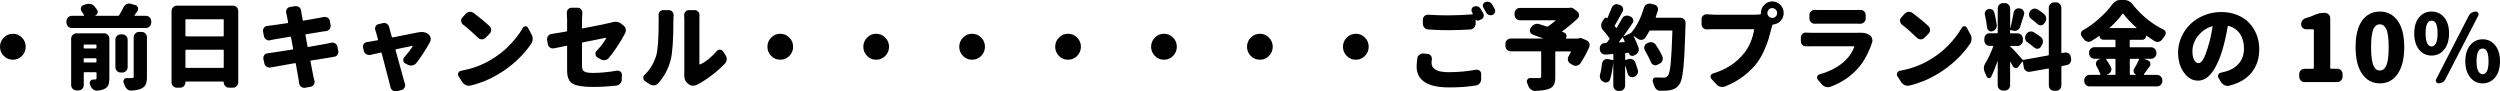
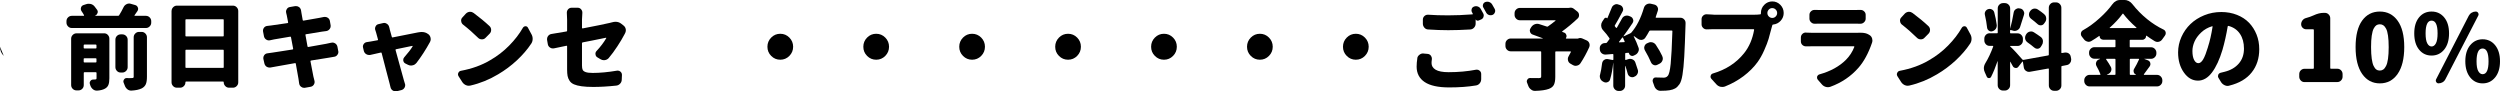
<svg xmlns="http://www.w3.org/2000/svg" id="b" data-name="レイヤー 2" viewBox="0 0 630 23">
  <g id="c" data-name="レイヤー 1">
    <g>
-       <path d="m.95,14.09c-.64-.64-.95-1.41-.95-2.31s.32-1.67.95-2.31,1.4-.96,2.29-.96,1.66.32,2.29.96.95,1.41.95,2.31-.32,1.67-.95,2.31-1.4.96-2.29.96-1.66-.32-2.29-.96Z" />
+       <path d="m.95,14.09c-.64-.64-.95-1.41-.95-2.31Z" />
      <path d="m33.89,3.85s-.01.06,0,.09.04.05.07.05h2.81c.36,0,.68.13.94.39s.4.58.4.96v.37c0,.37-.13.68-.4.95s-.58.4-.94.4h-18.68c-.36,0-.68-.13-.94-.4s-.4-.58-.4-.95v-.37c0-.38.13-.7.4-.96s.58-.39.94-.39h3s.08-.01.09-.05.01-.07,0-.11c-.17-.32-.38-.66-.64-1.03-.12-.18-.18-.37-.18-.57,0-.09.01-.19.05-.3.09-.32.29-.53.59-.64l.7-.23c.21-.08.43-.11.66-.11.17,0,.33.01.5.05.41.11.73.32.98.64.24.29.45.57.64.85.11.17.16.34.16.5,0,.12-.03.24-.09.34-.11.31-.31.51-.61.62-.01,0-.02,0-.02.02s0,.02.02.02h5.81c.12,0,.21-.05.27-.14.41-.66.78-1.33,1.11-2.02.17-.35.42-.61.77-.78.2-.11.41-.16.64-.16.14,0,.27.02.41.07l1.13.32c.32.09.54.3.66.62.05.12.07.24.07.37,0,.18-.06.36-.18.53-.24.37-.48.72-.73,1.05Zm-7.67,4.54c.38,0,.7.13.95.4s.39.58.39.95v9.99c0,.7-.08,1.26-.24,1.66s-.45.72-.87.95c-.48.27-1.13.44-1.95.5h-.11c-.35,0-.66-.11-.93-.32-.32-.24-.54-.56-.68-.94-.03-.12-.07-.24-.11-.34s-.07-.21-.07-.32c0-.17.05-.33.16-.48.17-.26.4-.39.7-.39.23,0,.39,0,.48-.02.15,0,.25-.03.31-.08s.08-.14.08-.26v-1.31c0-.12-.06-.18-.18-.18h-2.86c-.12,0-.18.06-.18.18v3.05c0,.38-.13.7-.39.96s-.58.39-.95.39h-.5c-.36,0-.68-.13-.94-.39s-.4-.58-.4-.96v-11.68c0-.37.13-.68.4-.95s.58-.4.94-.4h6.97Zm-1.91,3.02c0-.12-.06-.18-.18-.18h-2.86c-.12,0-.18.06-.18.18v.64c0,.11.06.16.18.16h2.86c.12,0,.18-.05.18-.16v-.64Zm-3.22,4.15c0,.12.06.18.18.18h2.86c.12,0,.18-.06.18-.18v-.71c0-.11-.06-.16-.18-.16h-2.86c-.12,0-.18.05-.18.16v.71Zm9.74-6.9c.36,0,.68.13.94.39s.4.58.4.96v6.92c0,.37-.13.68-.4.95s-.58.4-.94.4h-.41c-.38,0-.7-.13-.95-.4s-.39-.58-.39-.95v-6.92c0-.38.13-.7.39-.96s.58-.39.95-.39h.41Zm2.86,10.63v-9.9c0-.37.13-.68.4-.95s.58-.4.94-.4h.66c.36,0,.68.13.94.4s.4.58.4.95v9.94c0,.81-.09,1.44-.28,1.88s-.53.79-1.01,1.05c-.64.32-1.51.51-2.61.57h-.09c-.35,0-.67-.11-.95-.34-.3-.24-.52-.56-.66-.96-.08-.23-.17-.46-.27-.69-.05-.11-.07-.21-.07-.32,0-.17.05-.33.16-.48.15-.24.37-.37.66-.37h.02c.24.01.45.02.64.02.27,0,.49,0,.66-.02.18,0,.31-.03.37-.08s.1-.16.1-.31Z" />
      <path d="m43.24,2.77c0-.37.13-.68.4-.95s.58-.4.94-.4h14.12c.36,0,.68.13.94.4s.4.58.4.95v17.98c0,.37-.13.68-.4.95s-.58.4-.94.4h-.98c-.36,0-.68-.13-.94-.4s-.4-.58-.4-.95v-.02c0-.12-.05-.18-.16-.18h-9.31c-.12,0-.18.06-.18.18v.02c0,.37-.13.68-.4.95s-.58.4-.94.4h-.82c-.36,0-.68-.13-.94-.4s-.4-.58-.4-.95V2.77Zm13.14,2.25c0-.11-.05-.16-.16-.16h-9.31c-.12,0-.18.05-.18.16v3.99c0,.11.06.16.18.16h9.31c.11,0,.16-.05.16-.16v-3.99Zm-9.65,11.91c0,.12.06.18.18.18h9.31c.11,0,.16-.06.16-.18v-4.22c0-.12-.05-.18-.16-.18h-9.31c-.12,0-.18.06-.18.18v4.22Z" />
      <path d="m83.46,10.77c.11-.03.21-.05.32-.05.24,0,.47.07.68.21.3.2.49.47.57.82l.2,1.08c.03.09.05.18.05.27,0,.24-.08.48-.25.71-.21.29-.49.46-.84.5-.18.03-.43.07-.76.13s-.52.09-.58.1c-.23.03-.85.13-1.88.3s-1.89.31-2.59.41c-.11.01-.15.08-.14.21.36,1.89.6,3.16.73,3.8.08.27.17.63.27,1.08.03.11.05.21.05.32,0,.23-.07.45-.2.66-.2.31-.47.49-.82.55l-1.41.25c-.08.01-.15.02-.23.02-.27,0-.52-.09-.75-.27-.29-.21-.45-.5-.5-.87-.05-.47-.1-.85-.16-1.12-.03-.24-.26-1.52-.68-3.83-.01-.11-.08-.15-.2-.14-2.42.41-4.09.71-4.99.89-.47.09-.85.16-1.16.21-.09.01-.18.02-.27.02-.26,0-.5-.07-.73-.21-.3-.21-.49-.5-.57-.85l-.25-1.12c-.01-.08-.02-.16-.02-.25,0-.24.08-.47.23-.69.21-.29.5-.45.86-.48.42-.06.85-.12,1.27-.18.23-.03.92-.14,2.08-.32s2.14-.34,2.94-.46c.11-.01.15-.08.14-.21l-.54-2.86c-.03-.12-.1-.18-.2-.16-1.94.32-3.29.55-4.06.69-.33.06-.66.13-.98.21-.11.03-.21.05-.32.05-.24,0-.47-.07-.68-.21-.3-.2-.49-.47-.57-.82l-.23-1.21c-.01-.09-.02-.18-.02-.25,0-.26.08-.5.25-.71.21-.27.5-.43.86-.46.35-.03.66-.07.93-.11,1.1-.14,2.49-.34,4.15-.6.12-.01.17-.08.14-.21l-.34-1.76c-.05-.2-.09-.39-.14-.57-.03-.12-.05-.24-.05-.34,0-.23.07-.44.2-.64.18-.31.45-.48.79-.53l1.34-.23h.2c.27,0,.53.08.77.25.29.23.45.53.5.89.03.23.06.42.09.57.01.08.12.68.32,1.81.03.11.1.15.2.14,1.5-.24,2.81-.47,3.95-.69.36-.06.75-.14,1.16-.23.11-.01.2-.02.3-.02.24,0,.48.07.7.21.3.2.48.47.54.82l.18,1.05c.01.08.02.15.02.23,0,.27-.08.52-.25.73-.21.29-.5.47-.86.53-.6.08-.96.12-1.07.14l-4.04.66c-.12.01-.17.08-.14.18l.52,2.89c.03.11.1.15.2.14,2.12-.37,3.62-.63,4.49-.8.41-.08.83-.17,1.25-.27Z" />
      <path d="m104.89,15.9c-.24.31-.56.5-.95.57-.12.03-.23.05-.34.05-.27,0-.53-.06-.77-.18l-.68-.34c-.29-.15-.46-.39-.52-.71-.01-.06-.02-.12-.02-.18,0-.26.09-.49.27-.69.95-1.07,1.66-1.99,2.11-2.75.01-.03.01-.06-.01-.08s-.05-.03-.08-.03c-.68.12-2.05.4-4.11.85-.11.03-.14.1-.11.21,1.23,4.48,1.93,7.02,2.11,7.65.06.21.14.49.25.82.05.12.07.25.07.39,0,.2-.05.4-.16.6-.18.32-.45.53-.79.62l-1.2.3c-.11.01-.2.02-.3.02-.24,0-.47-.07-.68-.21-.3-.2-.49-.47-.57-.82-.06-.35-.14-.66-.23-.94-.14-.47-.45-1.65-.93-3.54s-.84-3.26-1.07-4.13c-.03-.12-.1-.17-.2-.14-1.12.24-2.01.44-2.66.6-.11.01-.2.02-.3.02-.26,0-.5-.07-.73-.21-.32-.2-.52-.48-.61-.85l-.18-.76c-.03-.11-.05-.21-.05-.3,0-.23.07-.44.2-.64.21-.29.49-.46.84-.5.3-.05.6-.09.91-.14.39-.06.98-.17,1.75-.32.11-.01.14-.08.11-.18-.18-.73-.34-1.32-.48-1.76-.05-.18-.11-.37-.18-.57-.06-.14-.09-.28-.09-.44,0-.17.05-.34.14-.53.15-.31.39-.5.7-.57l1.16-.27c.11-.03.21-.05.32-.05.24,0,.47.08.68.23.3.2.49.47.57.82.01.06.03.13.05.19s.03.15.06.23.03.14.03.17l.52,1.88c.03.12.1.17.2.14,3.77-.73,5.92-1.16,6.45-1.28h.05c.29-.06.57-.09.84-.09.59,0,1.1.15,1.52.46l.09.05c.32.23.52.53.61.92.03.12.05.24.05.37,0,.24-.06.48-.18.71-1.07,1.96-2.23,3.74-3.47,5.36Z" />
      <path d="m118.55,21.56c-.14.03-.27.05-.41.05-.26,0-.51-.05-.75-.16-.36-.17-.66-.42-.89-.76l-.95-1.49c-.09-.15-.14-.31-.14-.46,0-.12.03-.24.09-.37.12-.29.34-.47.66-.53,2.8-.52,5.25-1.41,7.35-2.66,1.79-1.02,3.39-2.26,4.81-3.7s2.57-2.94,3.45-4.48c.15-.24.36-.37.64-.39h.02c.27,0,.48.12.61.37l.89,1.65c.2.35.3.73.3,1.15,0,.44-.11.84-.34,1.19-.97,1.47-2.18,2.87-3.62,4.22-1.44,1.34-3.02,2.52-4.73,3.53-2.22,1.33-4.55,2.28-6.99,2.84Zm-1.88-15.37c-.27-.23-.42-.52-.45-.87-.01-.05-.02-.09-.02-.14,0-.31.11-.57.34-.8l.84-.92c.26-.27.58-.44.95-.48h.18c.3,0,.59.1.86.3,1.51,1.13,2.85,2.23,3.99,3.3.27.26.41.58.41.96s-.13.69-.39.96l-1.02,1.03c-.24.26-.54.39-.91.39s-.7-.12-.95-.37c-1.2-1.18-2.47-2.3-3.84-3.37Z" />
      <path d="m153.41,14.62c-.26.29-.58.47-.98.53-.09.01-.17.02-.25.02-.3,0-.59-.08-.86-.25l-.77-.46c-.29-.17-.45-.42-.48-.76-.01-.05-.02-.09-.02-.14,0-.29.1-.53.3-.73,1-1.07,1.81-2.14,2.43-3.21.01-.03.01-.06,0-.08s-.05-.03-.09-.03c-.27.06-.7.15-1.27.26s-1.32.26-2.22.45-1.69.34-2.36.46c-.12.03-.18.1-.18.21v5.61c0,.5.06.87.18,1.11s.37.42.76.56.98.21,1.78.21c1.8,0,3.83-.19,6.08-.57.06-.01.13-.02.2-.02.26,0,.48.08.68.25.27.23.4.52.39.87l-.05,1.15c0,.38-.13.72-.4,1.01s-.59.46-.96.5c-2.16.23-4.11.34-5.83.34-1.17,0-2.14-.06-2.93-.17-.79-.11-1.42-.27-1.91-.48s-.85-.5-1.11-.89-.43-.8-.51-1.23-.12-.97-.12-1.63v-5.84c0-.11-.05-.15-.16-.14-1.45.31-2.5.53-3.16.66-.09.01-.18.02-.27.02-.26,0-.49-.07-.7-.21-.32-.21-.51-.5-.57-.85l-.18-1.05c-.01-.09-.02-.18-.02-.25,0-.26.08-.5.23-.73.23-.31.51-.49.86-.55,1.04-.15,2.32-.37,3.81-.64.11-.01.16-.08.16-.21v-2.77l-.07-1.76c0-.32.11-.6.32-.85.24-.26.54-.39.89-.39h1.52c.35,0,.64.13.86.39.21.24.32.52.32.82v.11c-.06.66-.09,1.21-.09,1.67v2.08c0,.11.06.15.18.14,3.13-.6,5.38-1.05,6.74-1.37.29-.08.5-.13.64-.16.32-.09.61-.14.89-.14.54,0,1.02.16,1.43.48l.61.48c.29.23.47.53.54.92.01.11.02.21.02.3,0,.27-.08.53-.23.78-.06.11-.11.21-.16.3-.42.82-1.01,1.8-1.75,2.93-.74,1.13-1.46,2.11-2.16,2.93Z" />
-       <path d="m165.81,21.03c-.26.29-.58.45-.98.48h-.18c-.33,0-.64-.09-.91-.27l-1.2-.8c-.29-.2-.43-.47-.43-.82,0-.31.11-.56.34-.78,1.3-1.22,2.26-2.79,2.88-4.7.44-1.33.66-4.38.66-9.16,0-.4,0-.76-.02-1.08-.01-.05-.02-.09-.02-.14,0-.29.1-.56.3-.8.23-.27.51-.41.84-.41h1.45c.36,0,.66.14.89.41.21.24.32.52.32.82l-.05,1.15c0,5.01-.23,8.39-.68,10.15-.59,2.28-1.66,4.26-3.2,5.96Zm9.9.3c-.32.18-.67.27-1.07.27h-.05c-.39,0-.73-.12-1.02-.37l-.3-.23c-.56-.47-.84-1.12-.84-1.95v-.25c.01-.21.02-.42.02-.62V4.74l-.05-.96c0-.31.11-.58.32-.82.23-.27.51-.41.86-.41h1.5c.35,0,.64.14.89.41.2.24.3.53.3.85l-.02.96v11.36s.01.08.05.1.07.03.11.01c1.45-.66,2.85-1.77,4.18-3.34.21-.26.48-.39.79-.39h.02c.33.01.59.15.77.41l.64.94c.21.29.32.63.32,1.01,0,.44-.14.82-.43,1.12-.95,1.02-2.07,2.02-3.35,2.99-1.28.97-2.49,1.75-3.64,2.35Z" />
      <path d="m194.34,14.09c-.64-.64-.95-1.41-.95-2.31s.32-1.67.95-2.31,1.4-.96,2.29-.96,1.66.32,2.29.96.95,1.41.95,2.31-.32,1.67-.95,2.31-1.4.96-2.29.96-1.66-.32-2.29-.96Z" />
      <path d="m218.51,14.09c-.64-.64-.95-1.41-.95-2.31s.32-1.67.95-2.31,1.4-.96,2.29-.96,1.66.32,2.29.96.95,1.41.95,2.31-.32,1.67-.95,2.31-1.4.96-2.29.96-1.66-.32-2.29-.96Z" />
      <path d="m242.68,14.09c-.64-.64-.95-1.41-.95-2.31s.32-1.67.95-2.31,1.4-.96,2.29-.96,1.66.32,2.29.96.95,1.41.95,2.31-.32,1.67-.95,2.31-1.4.96-2.29.96-1.66-.32-2.29-.96Z" />
      <path d="m266.86,14.09c-.64-.64-.95-1.41-.95-2.31s.32-1.67.95-2.31,1.4-.96,2.29-.96,1.66.32,2.29.96.95,1.41.95,2.31-.32,1.67-.95,2.31-1.4.96-2.29.96-1.66-.32-2.29-.96Z" />
      <path d="m291.03,14.09c-.64-.64-.95-1.41-.95-2.31s.32-1.67.95-2.31,1.4-.96,2.29-.96,1.66.32,2.29.96.95,1.41.95,2.31-.32,1.67-.95,2.31-1.4.96-2.29.96-1.66-.32-2.29-.96Z" />
      <path d="m315.2,14.09c-.64-.64-.95-1.41-.95-2.31s.32-1.67.95-2.31,1.4-.96,2.29-.96,1.66.32,2.29.96.95,1.41.95,2.31-.32,1.67-.95,2.31-1.4.96-2.29.96-1.66-.32-2.29-.96Z" />
      <path d="m339.38,14.09c-.64-.64-.95-1.41-.95-2.31s.32-1.67.95-2.31,1.4-.96,2.29-.96,1.66.32,2.29.96.95,1.41.95,2.31-.32,1.67-.95,2.31-1.4.96-2.29.96-1.66-.32-2.29-.96Z" />
      <path d="m357.15,14.68c.06-.37.25-.66.57-.89.26-.21.55-.32.89-.32.05,0,.09,0,.14.02l1,.09c.35.03.63.18.84.46.17.23.25.48.25.76,0,.08,0,.15-.02.23-.05.31-.07.6-.07.87,0,.7.34,1.26,1.03,1.67s1.77.62,3.26.62c2.47,0,4.77-.21,6.9-.62.08-.01.15-.02.23-.02.26,0,.48.08.68.25.27.21.41.5.41.85v1.28c0,.4-.12.75-.36,1.05s-.55.49-.93.55c-2.01.34-4.28.5-6.79.5-2.75,0-4.81-.45-6.16-1.35-1.35-.9-2.03-2.2-2.03-3.89,0-.66.06-1.36.18-2.11Zm13.8-11.57c-.09-.17-.14-.34-.14-.5,0-.11.01-.22.05-.34.09-.29.28-.49.57-.6.17-.08.34-.11.52-.11.15,0,.3.02.43.07.33.11.58.31.75.6.2.35.41.73.64,1.15.09.17.14.34.14.5,0,.12-.02.25-.07.39-.11.31-.31.52-.61.64l-.64.27c-.14.05-.27.05-.4,0s-.23-.14-.31-.27c-.01,0-.02,0-.02.02v1.03c0,.38-.13.71-.39,1s-.58.44-.95.47c-2,.12-3.85.18-5.56.18-1.62,0-3.31-.06-5.06-.18-.38-.01-.7-.16-.95-.45s-.39-.62-.39-1v-1.03c0-.37.14-.67.41-.92.24-.21.52-.32.84-.32h.09c1.47.11,3.15.16,5.04.16s3.96-.08,6.11-.25c.05,0,.08-.02.09-.06s.01-.07,0-.1c-.06-.12-.12-.24-.18-.34Zm2.88-1.15c-.11-.17-.16-.34-.16-.5,0-.11.01-.21.05-.32.09-.29.28-.5.57-.62.17-.06.34-.09.52-.09.15,0,.3.02.43.07.33.11.59.31.77.6.21.35.42.73.64,1.12.09.17.14.34.14.5,0,.12-.02.24-.07.37-.11.31-.3.53-.59.66-.17.06-.33.09-.5.09-.15,0-.3-.02-.43-.07-.32-.12-.55-.33-.7-.62-.23-.43-.45-.82-.66-1.19Z" />
      <path d="m397.71,9.69c.17-.08.33-.11.5-.11s.34.04.52.11l1.04.46c.35.14.59.38.73.73.06.17.09.33.09.48,0,.18-.04.37-.11.55-.65,1.44-1.38,2.78-2.2,4.03-.21.32-.51.52-.89.6-.11.03-.21.05-.32.05-.26,0-.5-.07-.73-.21l-.59-.34c-.32-.18-.52-.45-.61-.8-.03-.12-.05-.24-.05-.37,0-.23.06-.45.18-.66.18-.32.38-.69.59-1.1.01-.05.01-.08-.01-.11s-.05-.05-.08-.05h-3.68c-.11,0-.16.06-.16.18v6.25c0,.87-.12,1.53-.35,1.99s-.66.8-1.28,1.03c-.79.29-1.94.46-3.47.5h-.05c-.36,0-.69-.12-.98-.37-.32-.23-.54-.53-.68-.92-.09-.26-.19-.52-.3-.78-.05-.11-.07-.22-.07-.34,0-.15.05-.31.16-.46.15-.24.37-.37.66-.37h.02c.64.01,1.37.02,2.2.02.24-.01.4-.05.48-.1s.11-.16.11-.33v-6.14c0-.12-.05-.18-.16-.18h-7.51c-.36,0-.68-.13-.94-.39s-.4-.58-.4-.96v-.53c0-.38.13-.7.4-.96s.58-.39.94-.39h8.04s.05-.01.05-.03,0-.03-.02-.03c-.85-.32-1.7-.63-2.56-.94-.32-.12-.53-.34-.64-.66-.05-.12-.07-.24-.07-.34,0-.2.06-.39.18-.57l.2-.32c.23-.34.52-.57.89-.71.2-.08.4-.11.61-.11.17,0,.34.03.52.09.54.17,1.17.37,1.86.6.11.05.2.04.3-.02.6-.41,1.24-.89,1.91-1.44.03-.01.04-.04.03-.07s-.03-.05-.06-.05h-8.94c-.36,0-.68-.13-.94-.4s-.4-.58-.4-.95v-.41c0-.38.13-.7.4-.96s.58-.39.94-.39h12.26c.06,0,.11,0,.16-.02.14-.03.26-.05.36-.05.32,0,.6.11.86.32l.84.66c.29.23.43.54.43.94,0,.32-.12.6-.36.82-1.3,1.22-2.6,2.3-3.88,3.23-.03.01-.04.04-.03.08s.03.06.06.06c.14.06.29.12.45.18.27.09.45.28.54.57.05.11.07.21.07.32,0,.17-.05.33-.16.48-.01.03-.01.06,0,.09s.04.05.07.05h2.88s.09,0,.14-.02Z" />
      <path d="m417.23,4.31s-.01.08.01.11.06.05.1.05h6.11c.38,0,.7.14.95.41.24.24.36.54.36.89v.23c-.11,3.6-.22,6.37-.33,8.28-.11,1.92-.26,3.45-.45,4.59s-.45,1.94-.78,2.38c-.33.47-.68.82-1.06,1.03s-.84.37-1.4.46c-.51.09-1.26.14-2.25.14h-.09c-.36,0-.69-.13-.98-.38s-.48-.58-.59-.97c-.09-.31-.2-.6-.32-.89-.03-.11-.05-.21-.05-.32,0-.15.05-.31.14-.46.14-.23.34-.34.61-.34h.05c.58.03,1.24.05,2,.05.42,0,.76-.15,1-.44.33-.34.58-1.36.75-3.06.17-1.7.31-4.44.43-8.21.01-.11-.04-.16-.16-.16h-5.42c-.11,0-.19.05-.25.14-.32.6-.65,1.15-1,1.67-.21.31-.5.48-.86.53-.06.01-.12.02-.18.02-.3,0-.58-.09-.82-.27-.3-.23-.63-.46-.98-.69-.03-.01-.05-.01-.07,0s-.01.04,0,.07c.5,1.01.9,1.95,1.2,2.82.06.15.09.31.09.46,0,.21-.05.42-.16.62-.17.35-.43.61-.79.78l-.34.16c-.12.06-.24.09-.36.09s-.24-.03-.36-.09c-.26-.12-.42-.32-.48-.6-.03-.09-.09-.13-.18-.11l-.59.05c-.12,0-.18.06-.18.18v1.47s.02.08.06.1.07.03.1.01l.64-.21c.15-.05.3-.07.45-.07.21,0,.42.05.61.14.33.15.57.41.7.78.23.63.43,1.24.61,1.83.05.14.07.27.07.41,0,.23-.05.44-.16.64-.18.35-.45.59-.82.71l-.07.05c-.14.05-.27.07-.41.07-.2,0-.39-.05-.57-.14-.3-.18-.5-.44-.59-.78-.15-.6-.34-1.24-.57-1.92-.01-.01-.03-.02-.05-.02s-.02,0-.02.02v4.95c0,.38-.13.7-.39.96s-.58.39-.95.39h-.3c-.36,0-.68-.13-.94-.39s-.4-.58-.4-.96v-5.75h-.02c-.15,1.54-.42,2.94-.79,4.19-.09.34-.3.56-.64.69-.15.06-.3.09-.43.09-.18,0-.36-.05-.54-.14-.05-.01-.08-.04-.11-.07-.33-.15-.58-.4-.73-.73-.09-.21-.14-.43-.14-.64,0-.14.02-.27.07-.41.21-.79.38-1.73.5-2.79.05-.37.2-.66.48-.89.23-.17.47-.25.73-.25.08,0,.15,0,.23.02l1.25.23c.11.01.16-.03.16-.14v-1.21c0-.11-.05-.16-.16-.16l-1.77.14h-.11c-.33,0-.63-.11-.89-.32-.29-.24-.45-.56-.48-.94l-.02-.23v-.14c0-.32.11-.6.32-.82.23-.27.52-.42.89-.44l.34-.02c.11,0,.2-.05.27-.14.01-.01.22-.29.61-.82.06-.09.06-.18,0-.27-.42-.64-.97-1.32-1.63-2.04-.26-.29-.4-.63-.43-1.03-.01-.05-.02-.1-.02-.16,0-.32.09-.63.27-.92l.52-.78c.08-.12.18-.19.33-.22s.27.02.37.13c.05.03.08.02.09-.02.39-.89.75-1.75,1.07-2.59.12-.35.35-.61.68-.78.18-.11.37-.16.57-.16.14,0,.28.03.43.09l.43.14c.33.12.57.35.7.69.06.14.09.27.09.41,0,.18-.05.37-.16.55-.83,1.57-1.48,2.73-1.93,3.46-.06.11-.05.2.02.27.03.05.08.11.14.18s.11.13.14.16.06.05.1.05.07-.01.1-.05c.47-.81.89-1.57,1.27-2.27.17-.34.42-.57.77-.71.18-.06.36-.09.52-.09.18,0,.36.04.54.11l.34.14c.33.14.54.37.64.71.05.11.07.22.07.34,0,.2-.07.4-.2.6-.83,1.25-1.59,2.34-2.27,3.25-.01.03-.01.05,0,.07s.04.01.07,0l1.61-.73c.11-.05.2-.11.27-.18,1.36-1.56,2.43-3.66,3.2-6.3.12-.35.33-.63.64-.82.23-.14.47-.21.73-.21.09,0,.19,0,.3.02l.89.21c.36.08.64.27.82.57.12.2.18.4.18.62,0,.12-.02.25-.07.39-.15.5-.33,1.05-.54,1.63Zm-9.24,6.25s-.01.06,0,.09.04.04.07.02l1.27-.05s.06-.02.08-.06.03-.07.01-.1c-.15-.38-.3-.7-.43-.96-.01-.03-.04-.05-.08-.06s-.07,0-.1.03c-.36.5-.64.86-.82,1.08Zm10.9,3.62c.09.18.14.37.14.57,0,.17-.03.33-.09.48-.14.37-.38.64-.73.82l-.54.27c-.17.09-.34.14-.52.14-.14,0-.28-.03-.43-.09-.32-.14-.54-.37-.68-.69-.39-.93-.9-1.92-1.52-2.98-.12-.21-.18-.43-.18-.64,0-.12.01-.24.05-.34.09-.35.3-.61.61-.78l.32-.14c.21-.12.44-.18.68-.18.14,0,.26.01.39.05.38.11.67.32.89.64.68,1.02,1.23,1.98,1.63,2.86Z" />
      <path d="m431.83,3.71h10.26c.51,0,1.01-.03,1.5-.09.11-.01.16-.08.16-.21v-.14c0-.79.28-1.48.84-2.05s1.24-.86,2.03-.86,1.47.29,2.03.86.84,1.26.84,2.05c0,.75-.25,1.4-.76,1.96s-1.13.87-1.87.95c-.12,0-.2.05-.23.16-.08.24-.15.52-.23.82-.26,1.02-.5,1.91-.72,2.66s-.59,1.7-1.1,2.85-1.07,2.15-1.68,2.99c-.95,1.3-2.13,2.47-3.53,3.53-1.4,1.05-2.96,1.92-4.69,2.61-.21.08-.44.11-.68.11-.15,0-.31-.01-.48-.05-.39-.11-.73-.31-1-.62l-1.27-1.4c-.14-.17-.2-.34-.2-.53,0-.08.01-.16.05-.25.09-.29.28-.47.57-.55,3.27-.96,5.88-2.66,7.83-5.09,1.29-1.6,2.13-3.57,2.54-5.89.01-.12-.04-.18-.16-.18h-10.06c-.5,0-1.06.01-1.68.05h-.07c-.33,0-.62-.11-.86-.34-.27-.26-.41-.56-.41-.92v-1.33c0-.35.14-.65.41-.89.23-.21.5-.32.82-.32h.11c.71.06,1.27.09,1.68.09Zm13.91.44c.24.24.53.37.87.37s.63-.12.87-.37.36-.53.36-.87-.12-.63-.36-.87-.53-.37-.87-.37-.63.12-.87.37-.36.53-.36.87.12.63.36.87Z" />
      <path d="m468.48,8.25h.48c.8,0,1.45.15,1.95.46l.23.14c.32.2.53.49.64.87.05.17.07.33.07.48,0,.21-.04.41-.11.6-.91,2.64-2.05,4.74-3.43,6.3-1.88,2.14-4.22,3.73-7.04,4.76-.21.08-.42.11-.64.11-.17,0-.34-.02-.52-.07-.39-.11-.73-.32-1-.64l-1.02-1.17c-.14-.17-.2-.34-.2-.53,0-.08,0-.16.02-.25.11-.29.3-.48.59-.57,2.8-.78,5.03-2.01,6.7-3.69.92-.93,1.62-2.01,2.09-3.23.01-.05.01-.08-.01-.11s-.06-.05-.1-.05h-10.4c-.5,0-1.04,0-1.61.02h-.07c-.33,0-.63-.11-.89-.34-.26-.24-.39-.55-.39-.92v-.96c0-.37.13-.67.39-.92.24-.23.53-.34.86-.34.03,0,.06,0,.09.02.65.03,1.19.05,1.61.05h11.05c.23,0,.45,0,.66-.02Zm-11.15-2.27h-.05c-.35,0-.64-.12-.89-.37-.27-.24-.41-.55-.41-.92v-.96c0-.35.14-.65.41-.89.24-.23.53-.34.86-.34h.07c.44.01.86.02,1.27.02h8.81c.42,0,.89,0,1.41-.02h.07c.33,0,.62.11.86.34.27.24.41.54.41.89v.96c0,.37-.14.67-.41.92-.24.24-.54.37-.89.37h-.05c-.54-.01-1.03-.02-1.45-.02h-8.76c-.42,0-.85,0-1.27.02Z" />
      <path d="m481.15,21.56c-.14.03-.27.05-.41.05-.26,0-.51-.05-.75-.16-.36-.17-.66-.42-.89-.76l-.95-1.49c-.09-.15-.14-.31-.14-.46,0-.12.03-.24.09-.37.12-.29.34-.47.66-.53,2.8-.52,5.25-1.41,7.35-2.66,1.79-1.02,3.39-2.26,4.81-3.7,1.42-1.44,2.57-2.94,3.45-4.48.15-.24.36-.37.64-.39h.02c.27,0,.48.12.61.37l.89,1.65c.2.35.3.73.3,1.15,0,.44-.11.84-.34,1.19-.97,1.47-2.18,2.87-3.62,4.22-1.44,1.34-3.02,2.52-4.73,3.53-2.22,1.33-4.55,2.28-6.99,2.84Zm-1.88-15.37c-.27-.23-.42-.52-.45-.87-.01-.05-.02-.09-.02-.14,0-.31.11-.57.34-.8l.84-.92c.26-.27.58-.44.95-.48h.18c.3,0,.59.1.86.3,1.51,1.13,2.85,2.23,3.99,3.3.27.26.41.58.41.96s-.13.69-.39.96l-1.02,1.03c-.24.26-.54.39-.91.39s-.7-.12-.95-.37c-1.2-1.18-2.47-2.3-3.84-3.37Z" />
      <path d="m521.94,14.82v.23c0,.29-.08.55-.25.78-.21.32-.5.51-.86.57l-1.2.23c-.11.01-.16.08-.16.18v4.72c0,.38-.13.7-.4.96s-.58.39-.94.39h-.48c-.38,0-.7-.13-.95-.39s-.39-.58-.39-.96v-4.12c0-.12-.06-.17-.18-.14l-4.61.82c-.08.01-.16.02-.25.02-.26,0-.5-.08-.73-.25-.3-.21-.48-.5-.54-.87l-.23-1.42s-.01-.05-.05-.06-.06,0-.09.03l-.98,1.26c-.17.23-.38.34-.64.34-.03,0-.07,0-.11-.02-.3-.03-.53-.18-.68-.46-.17-.32-.37-.69-.61-1.1,0-.01-.01-.02-.03-.01s-.03.02-.03.03v5.89c0,.38-.13.7-.4.96s-.58.39-.94.39h-.45c-.36,0-.68-.13-.94-.39s-.4-.58-.4-.96v-6.05s0-.02-.02-.02-.02,0-.02.02c-.53,1.54-1.07,2.86-1.63,3.96-.14.23-.33.33-.59.3s-.43-.17-.52-.41c-.14-.34-.3-.7-.48-1.08-.15-.32-.23-.65-.23-.99,0-.44.14-.89.41-1.33.71-1.16,1.36-2.54,1.95-4.15.01-.05,0-.08-.02-.11s-.06-.05-.09-.05h-.79c-.38,0-.7-.13-.95-.4s-.39-.58-.39-.95v-.48c0-.37.13-.68.39-.95s.58-.4.95-.4h1.88c.11,0,.16-.05.16-.16V2.13c0-.38.13-.7.4-.96s.58-.39.94-.39h.45c.36,0,.68.13.94.39s.4.58.4.96v5.04s0,.02.01.02.01,0,.01-.02c.33-1.22.62-2.55.86-3.99.06-.37.23-.65.52-.85.23-.17.47-.25.73-.25.08,0,.16.01.25.05l.2.02c.35.08.61.27.79.6.12.2.18.4.18.6,0,.12-.02.25-.07.39-.41,1.33-.73,2.35-.98,3.07-.12.35-.36.62-.7.8-.21.12-.43.18-.66.18-.14,0-.26-.02-.39-.07l-.61-.16s-.08.01-.11.03-.05.06-.05.1v.55c0,.11.05.16.16.16h1.73c.36,0,.68.13.94.4s.4.58.4.95v.48c0,.37-.13.68-.4.95s-.58.4-.94.4h-1.84s-.05.01-.05.05,0,.05.02.07c.32.27.81.77,1.48,1.49s1.2,1.32,1.61,1.81c.08.08.17.11.27.09l6.2-1.12c.12-.01.18-.08.18-.18V1.95c0-.37.13-.68.39-.95s.58-.4.95-.4h.48c.36,0,.68.13.94.4s.4.58.4.95v11.27c0,.12.05.17.16.14l.7-.11c.09-.01.17-.02.25-.02.27,0,.52.08.75.23.29.21.46.5.52.87l.09.5Zm-18.77-8.57c.01.08.02.15.02.21,0,.29-.08.56-.25.8-.23.32-.52.53-.89.62-.09.03-.18.05-.27.05-.21,0-.41-.07-.59-.21-.27-.2-.42-.47-.45-.8-.11-1.02-.29-2.07-.54-3.14-.03-.11-.05-.21-.05-.3,0-.23.06-.44.18-.64.17-.27.41-.46.73-.55.11-.03.21-.05.32-.05.21,0,.42.05.61.16.29.17.48.42.57.76.27,1.01.48,2.04.61,3.09Zm7.74,4.4c-.3-.21-.49-.5-.57-.87-.01-.11-.02-.21-.02-.3,0-.26.07-.5.2-.71l.11-.18c.21-.32.5-.53.86-.62.12-.03.23-.05.34-.05.24,0,.48.07.7.21.65.41,1.23.81,1.75,1.19.3.23.48.54.54.94v.23c0,.31-.08.59-.25.85l-.27.44c-.18.29-.44.46-.77.5h-.16c-.27,0-.52-.1-.75-.3-.5-.43-1.07-.87-1.73-1.33Zm4.22-7.06c.3.23.47.54.5.94.01.06.02.12.02.18,0,.32-.1.62-.3.89l-.23.32c-.2.29-.46.44-.79.46h-.09c-.3,0-.57-.11-.79-.32-.45-.41-.98-.85-1.59-1.31-.3-.23-.48-.52-.54-.87-.01-.09-.02-.18-.02-.25,0-.27.08-.53.25-.76l.07-.09c.23-.32.52-.52.89-.6.11-.01.2-.02.3-.02.26,0,.5.08.73.23.62.41,1.16.81,1.61,1.19Z" />
      <path d="m540.41,14.82s-.05,0-.05.02,0,.02.02.02l.84.32c.32.11.53.32.64.64.03.11.05.21.05.32,0,.2-.06.39-.18.57-.77,1.07-1.26,1.74-1.48,2.02-.01.03-.01.06,0,.09s.04.05.07.05h3.25c.36,0,.68.13.94.4s.4.58.4.95v.21c0,.37-.13.68-.4.95s-.58.4-.94.4h-17c-.36,0-.68-.13-.94-.4s-.4-.58-.4-.95v-.21c0-.37.13-.68.4-.95s.58-.4.94-.4h2.63s.08-.01.1-.05.03-.07.01-.11c-.27-.7-.6-1.38-.98-2.04-.11-.18-.16-.38-.16-.6,0-.12.02-.24.07-.37.11-.34.32-.56.64-.69l.32-.14s.02-.03.02-.05-.01-.02-.05-.02h-1.38c-.36,0-.68-.13-.94-.4s-.4-.58-.4-.95v-.21c0-.37.13-.68.4-.95s.58-.4.94-.4h5.13c.12,0,.18-.05.18-.16v-1.56c0-.11-.06-.16-.18-.16h-2.91c-.26,0-.47-.09-.65-.26s-.26-.39-.26-.65c0-.01-.01-.03-.03-.05s-.04-.01-.06,0c-.58.41-1.25.85-2.02,1.31-.21.12-.42.18-.64.18-.12,0-.24-.02-.36-.07-.35-.09-.64-.29-.86-.6-.15-.21-.32-.43-.5-.64-.17-.2-.25-.42-.25-.66,0-.08,0-.15.02-.21.05-.32.21-.56.5-.73,1.48-.82,2.9-1.86,4.24-3.09,1.29-1.16,2.34-2.31,3.16-3.44.54-.75,1.24-1.12,2.09-1.12h.86c.86,0,1.57.36,2.13,1.08,1.09,1.39,2.32,2.64,3.7,3.76,1.33,1.08,2.71,1.96,4.13,2.63.29.14.47.37.54.69.01.08.02.16.02.25,0,.21-.08.42-.23.62-.21.27-.42.57-.64.89s-.5.53-.86.62c-.12.03-.23.05-.34.05-.24,0-.47-.06-.68-.18-.73-.44-1.43-.91-2.11-1.4-.01-.01-.03-.01-.06,0s-.03.03-.03.05c0,.27-.09.51-.28.7s-.42.29-.69.29h-3c-.11,0-.16.05-.16.16v1.56c0,.11.05.16.16.16h5.22c.36,0,.68.13.94.4s.4.58.4.95v.21c0,.37-.13.68-.4.95s-.58.4-.94.4h-1.68Zm-7.31.18c0-.12-.06-.18-.18-.18h-2.09s-.08.01-.09.05-.01.06,0,.09c.5.72.9,1.36,1.2,1.92.09.18.14.37.14.55,0,.17-.03.33-.09.48-.15.35-.4.6-.75.76l-.3.14s-.02.01-.02.03.01.03.05.03h1.95c.12,0,.18-.05.18-.16v-3.71Zm-1.45-8.04s-.04.04-.02.07.04.05.07.05h6.63s.05-.01.07-.05,0-.05-.02-.07c-1.41-1.25-2.51-2.41-3.31-3.48-.06-.09-.12-.09-.18,0-.86,1.18-1.94,2.34-3.22,3.48Zm7.4,8.02s.01-.08-.01-.11-.05-.05-.08-.05h-2.09c-.11,0-.16.06-.16.18v3.71c0,.11.05.16.16.16h1.38s.03,0,.03-.02,0-.03-.01-.05c-.29-.12-.48-.33-.57-.62-.03-.11-.05-.21-.05-.32,0-.18.05-.36.16-.53.45-.75.86-1.53,1.23-2.36Z" />
      <path d="m561.77,21.58c-.15.05-.3.07-.43.07-.24,0-.48-.05-.7-.16-.38-.17-.68-.42-.91-.76l-.66-1.08c-.09-.14-.14-.28-.14-.44,0-.12.02-.25.07-.39.14-.27.36-.44.66-.5.27-.06.58-.14.93-.23,1.51-.37,2.7-1.06,3.58-2.07s1.31-2.27,1.31-3.77-.34-2.72-1.01-3.72c-.67-1-1.64-1.67-2.89-2-.12-.03-.19.01-.2.14-.35,2.09-.79,4.05-1.32,5.89-.73,2.43-1.61,4.33-2.64,5.7s-2.21,2.06-3.53,2.06c-1.41,0-2.6-.69-3.56-2.06-.97-1.37-1.45-3.05-1.45-5.04,0-1.36.28-2.66.84-3.91.56-1.25,1.32-2.33,2.28-3.25s2.12-1.66,3.47-2.21,2.79-.82,4.3-.82c1.42,0,2.74.24,3.95.72s2.22,1.14,3.03,1.98,1.44,1.83,1.9,2.97.68,2.37.68,3.7c0,2.31-.63,4.26-1.9,5.85-1.26,1.6-3.14,2.71-5.64,3.33Zm-5.36-9.76c.47-1.44.85-3.13,1.16-5.09.01-.05,0-.08-.02-.1s-.07-.03-.11-.01c-1.04.31-1.96.82-2.74,1.56s-1.34,1.5-1.69,2.31-.52,1.6-.52,2.36c0,.96.14,1.71.43,2.26s.64.81,1.07.81.85-.33,1.23-1c.38-.66.78-1.7,1.2-3.1Z" />
      <path d="m580.75,20.69c-.38,0-.7-.13-.95-.4s-.39-.58-.39-.95v-.66c0-.38.13-.7.39-.96s.58-.39.95-.39h2.16c.12,0,.18-.06.18-.18V7.56c0-.12-.06-.18-.18-.18h-1.73c-.36,0-.67-.13-.92-.38s-.37-.55-.37-.9.12-.7.35-.99.53-.48.9-.57c.68-.18,1.3-.4,1.86-.66.92-.43,1.76-.64,2.52-.64h.36c.36,0,.68.13.94.4s.4.58.4.95v12.55c0,.12.05.18.16.18h1.61c.38,0,.7.13.95.39s.39.58.39.96v.66c0,.37-.13.68-.39.95s-.58.4-.95.4h-8.24Z" />
      <path d="m604.2,18.64c-1.11,1.58-2.6,2.37-4.47,2.37s-3.36-.79-4.46-2.37c-1.1-1.58-1.66-3.84-1.66-6.77s.55-5.16,1.65-6.68c1.1-1.52,2.58-2.28,4.46-2.28s3.37.77,4.48,2.3,1.67,3.75,1.67,6.65-.56,5.19-1.67,6.77Zm-5.36-1.12c.25.18.54.26.87.26s.62-.09.87-.26.48-.47.7-.89.39-1.03.5-1.82.17-1.77.17-2.93-.06-2.11-.17-2.9-.28-1.38-.5-1.78-.45-.68-.7-.84-.54-.24-.87-.24-.62.08-.86.24-.47.44-.68.84-.37.99-.49,1.78-.17,1.75-.17,2.9.06,2.14.17,2.93.27,1.4.48,1.82.43.72.68.89Z" />
      <path d="m615.93,12.5c-.82,1-1.87,1.5-3.17,1.5s-2.35-.5-3.16-1.5-1.21-2.36-1.21-4.09.41-3.05,1.21-4.03,1.86-1.47,3.16-1.47,2.35.49,3.17,1.47,1.23,2.32,1.23,4.03-.41,3.09-1.23,4.09Zm-4.26-1.58c.28.53.64.79,1.09.79s.81-.26,1.09-.79.42-1.36.42-2.51c0-2.14-.5-3.21-1.51-3.21s-1.51,1.07-1.51,3.21c0,1.15.14,1.98.42,2.51Zm2.87,10.09c-.27,0-.48-.11-.61-.34-.08-.12-.11-.24-.11-.37,0-.11.03-.22.09-.34l8.22-15.99c.17-.32.41-.58.73-.77s.66-.29,1.02-.29c.27,0,.48.11.61.34.08.12.11.24.11.37s-.03.24-.09.34l-8.26,15.99c-.17.34-.41.6-.72.78s-.64.27-.99.27Zm14.23-1.5c-.82,1-1.86,1.5-3.14,1.5s-2.33-.5-3.14-1.5-1.23-2.36-1.23-4.07.41-3.06,1.23-4.05c.82-.99,1.86-1.49,3.14-1.49s2.33.5,3.14,1.49,1.23,2.34,1.23,4.05-.41,3.07-1.23,4.07Zm-3.16-.81c1,0,1.5-1.08,1.5-3.25s-.5-3.23-1.5-3.23-1.52,1.08-1.52,3.23c0,1.13.14,1.96.43,2.47s.65.78,1.09.78Z" />
    </g>
  </g>
</svg>